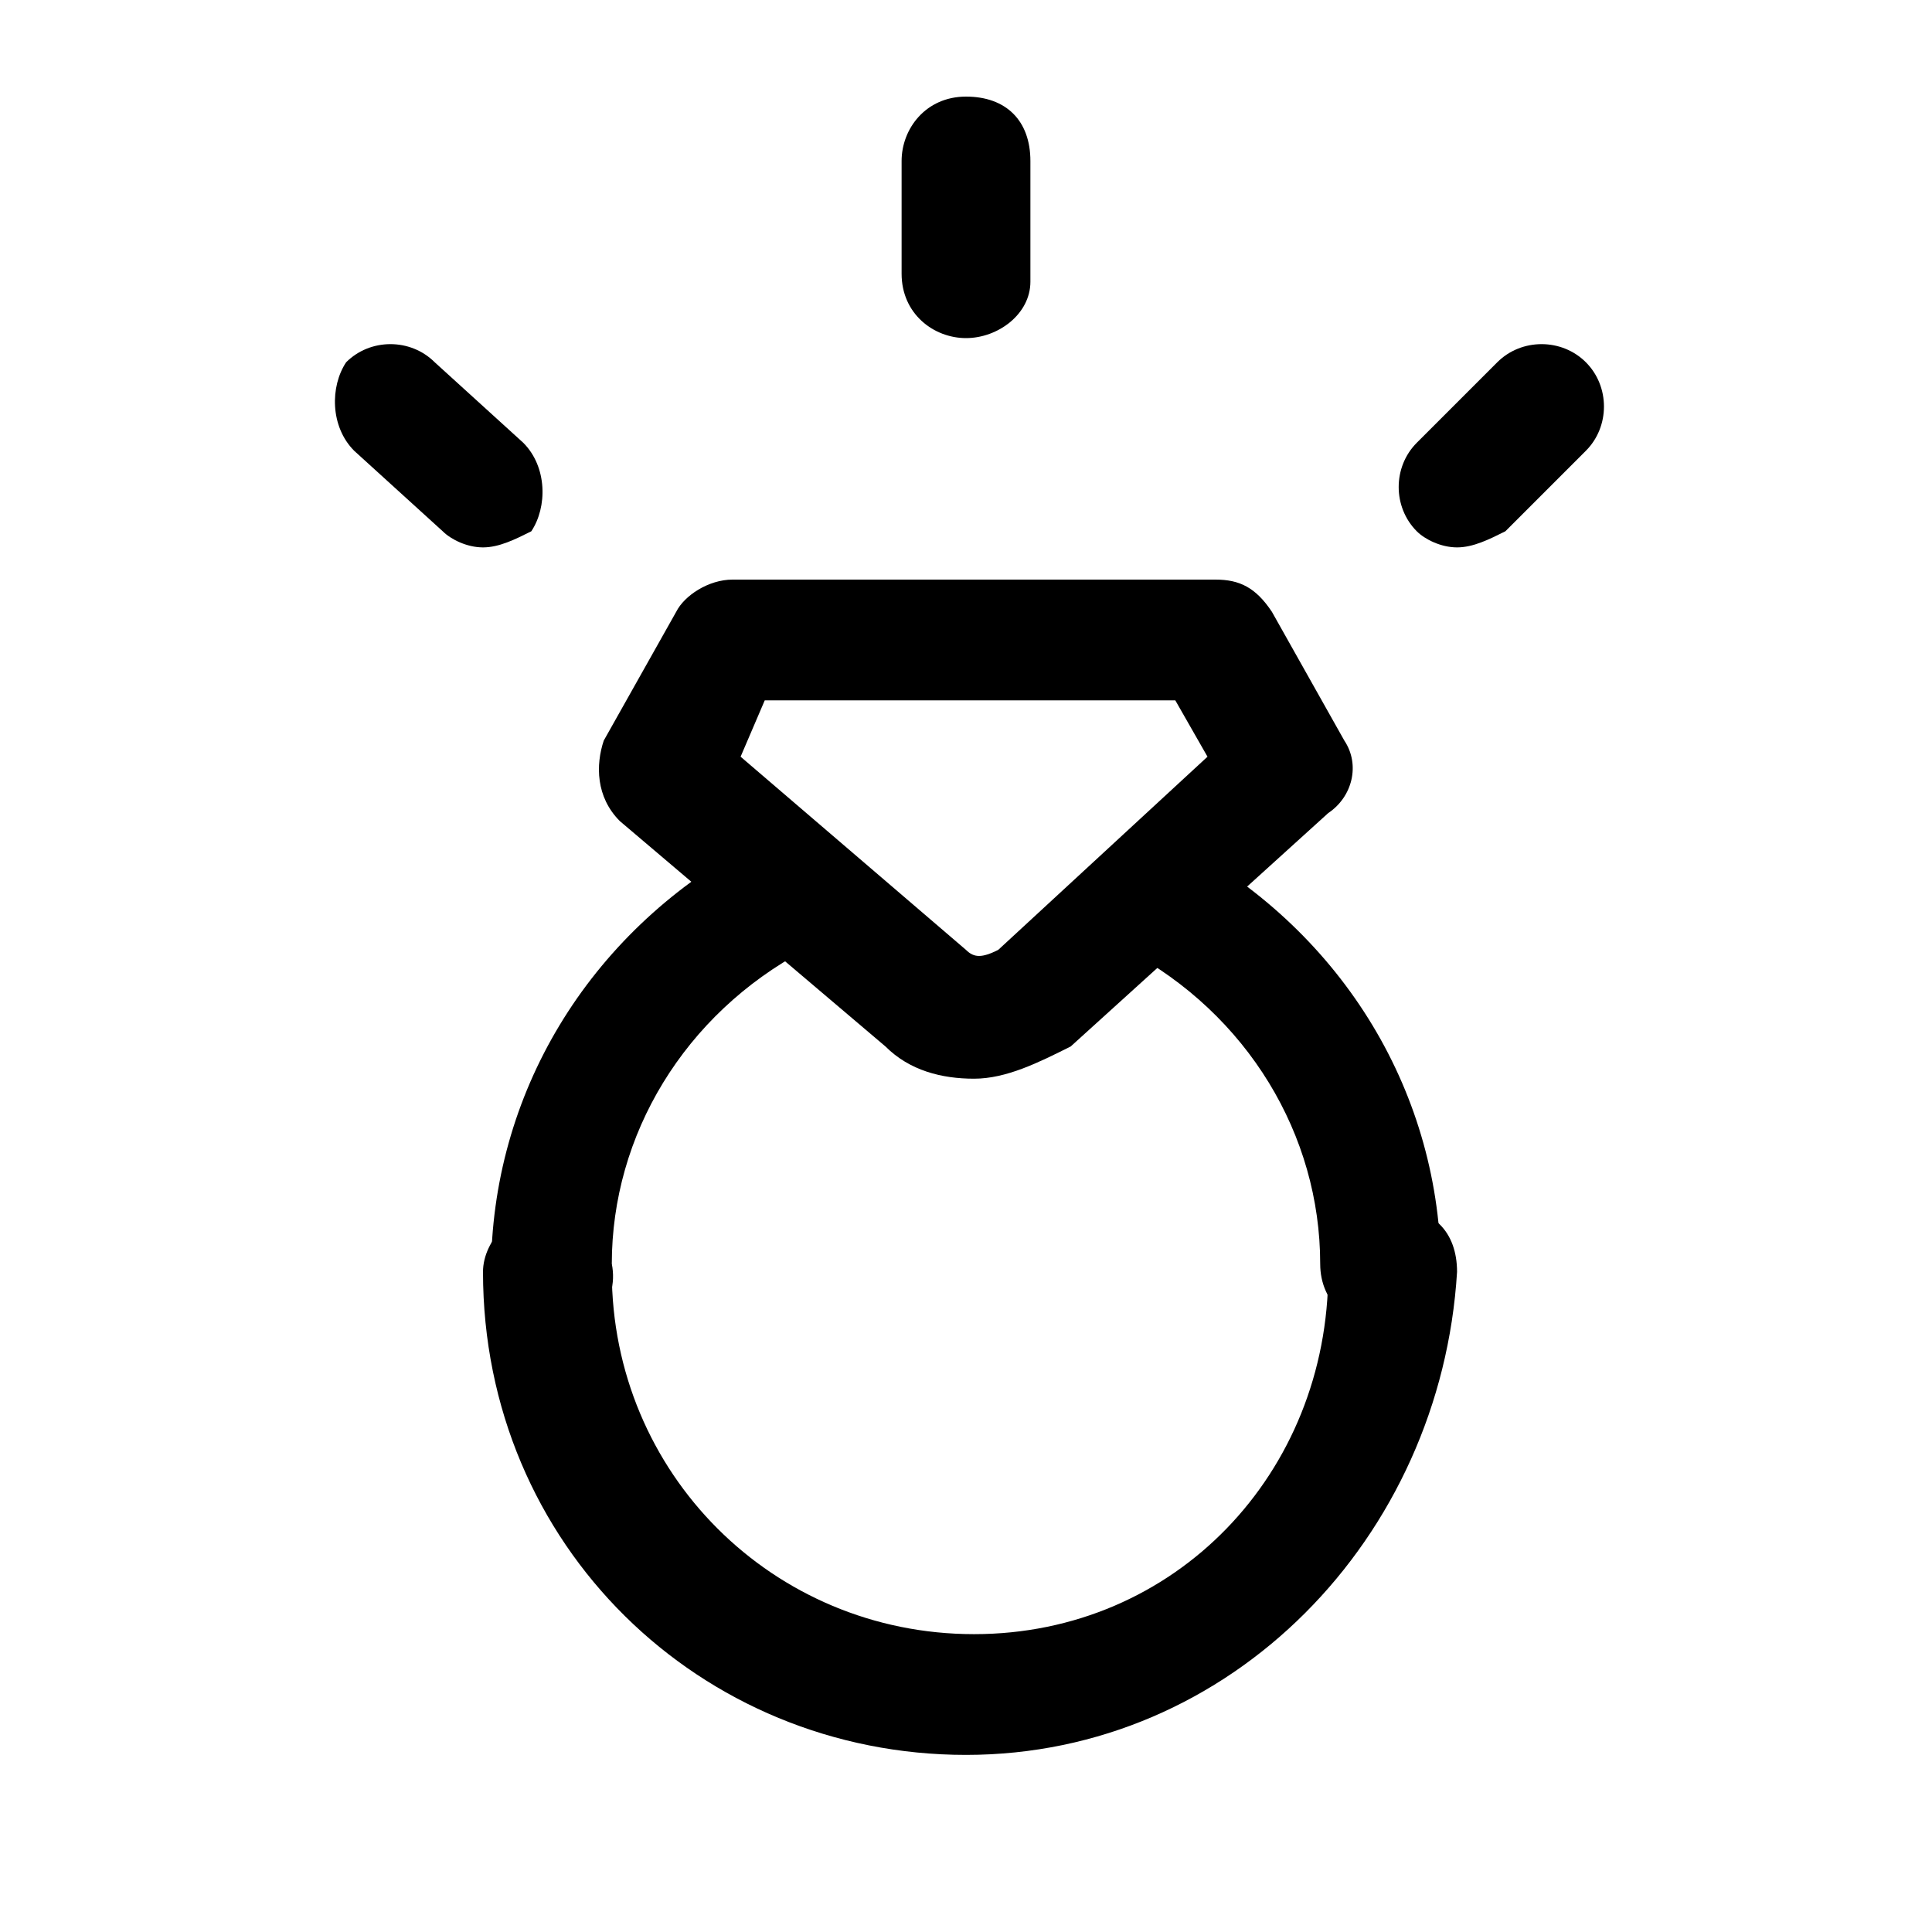
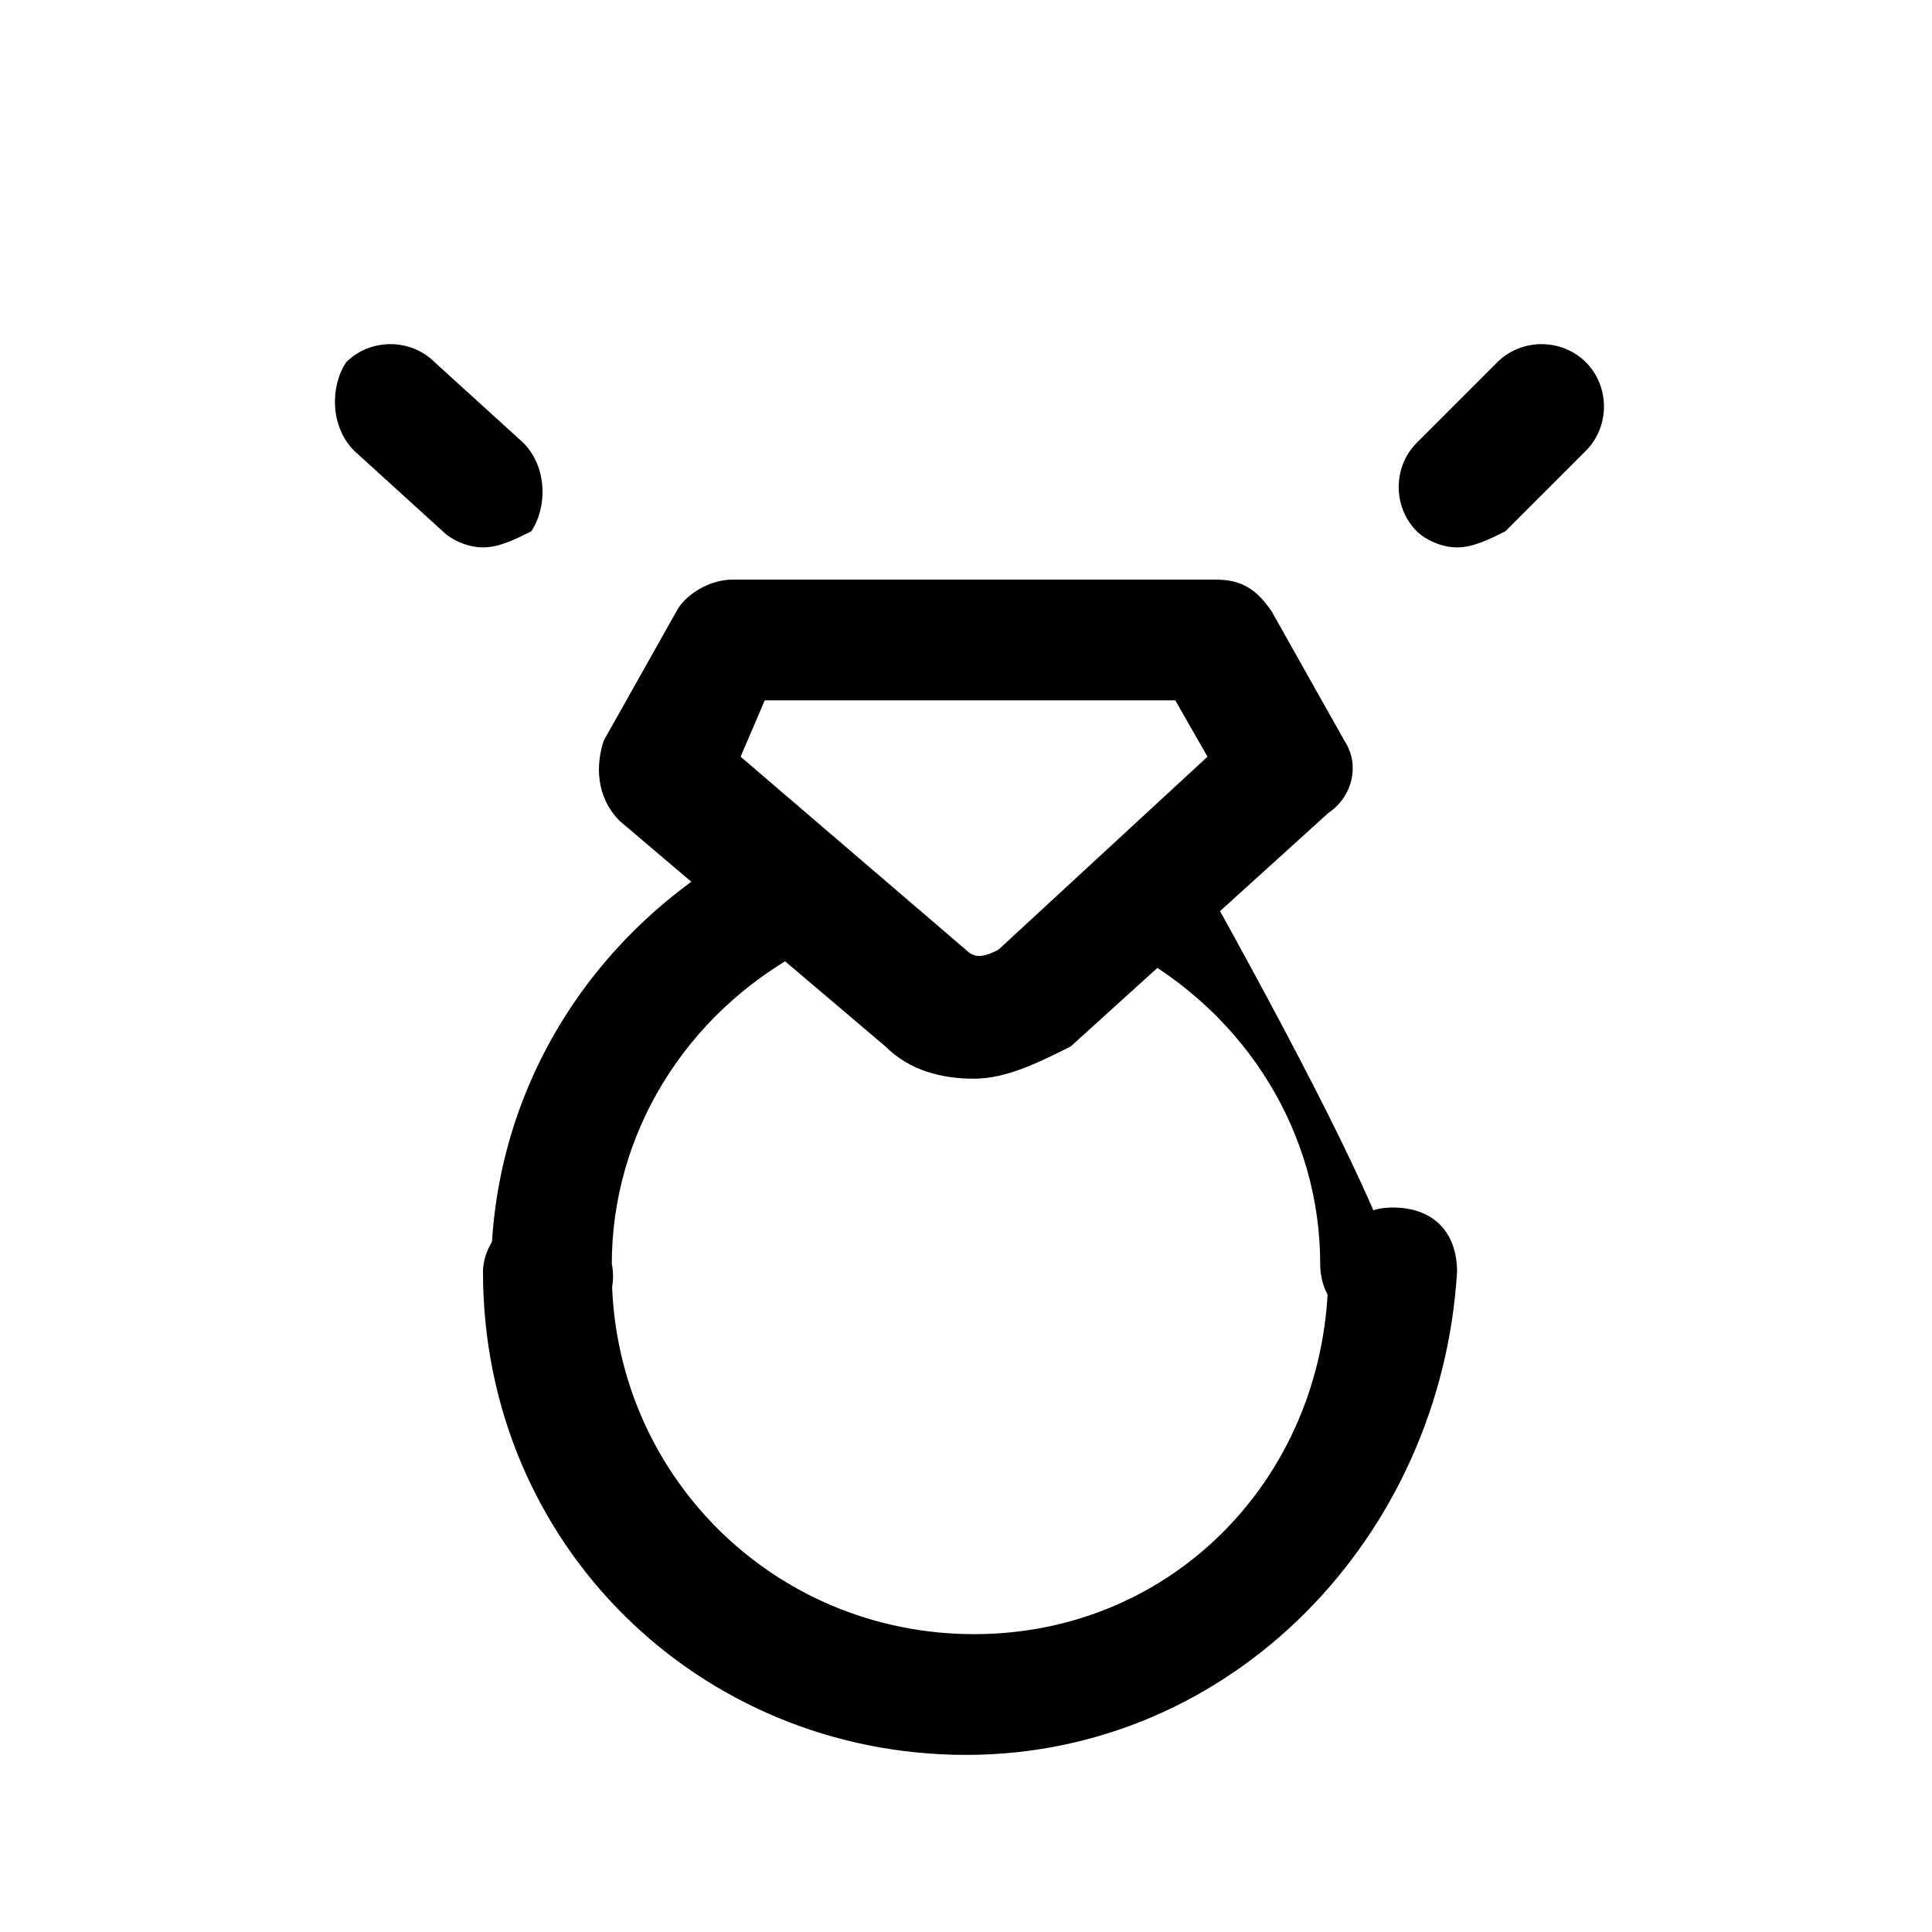
<svg xmlns="http://www.w3.org/2000/svg" width="24" height="24" viewBox="0 0 24 24" fill="none">
-   <path d="M17.2 16.5C16.8 16.5 16.4 16.2 16.4 15.7C16.4 14.1 15.5 12.6 14 11.8C13.6 11.6 13.5 11.1 13.7 10.8C13.9 10.4 14.4 10.3 14.7 10.5C16.7 11.6 17.9 13.6 17.9 15.8C17.9 16.2 17.6 16.5 17.2 16.5Z" fill="black" />
+   <path d="M17.2 16.5C16.8 16.5 16.4 16.2 16.4 15.7C16.4 14.1 15.5 12.6 14 11.8C13.6 11.6 13.5 11.1 13.7 10.8C13.9 10.4 14.4 10.3 14.7 10.5C17.9 16.2 17.6 16.5 17.2 16.5Z" fill="black" />
  <path d="M6.9 16.6C6.5 16.6 6.1 16.3 6.1 15.8C6.1 13.6 7.3 11.6 9.3 10.5C9.7 10.3 10.1 10.4 10.3 10.8C10.5 11.2 10.4 11.6 10 11.8C8.5 12.6 7.6 14.1 7.6 15.7C7.7 16.2 7.3 16.6 6.9 16.6Z" fill="black" />
  <path d="M12 21.8C8.7 21.8 6 19.2 6 15.8C6 15.4 6.4 15 6.8 15C7.2 15 7.6 15.3 7.6 15.8C7.6 18.3 9.6 20.3 12.1 20.3C14.6 20.3 16.5 18.3 16.5 15.8C16.5 15.4 16.8 15 17.3 15C17.8 15 18.1 15.3 18.1 15.8C17.9 19.1 15.3 21.8 12 21.8Z" fill="black" />
  <path d="M18.1 6.8C17.9 6.8 17.7 6.7 17.6 6.6C17.3 6.3 17.3 5.8 17.6 5.5L18.6 4.5C18.9 4.2 19.4 4.2 19.7 4.5C20 4.8 20 5.3 19.7 5.6L18.7 6.6C18.5 6.7 18.3 6.8 18.1 6.8Z" fill="black" />
-   <path d="M12 4.2C11.6 4.2 11.2 3.9 11.2 3.4V2C11.2 1.6 11.5 1.2 12 1.2C12.5 1.2 12.8 1.5 12.8 2V3.5C12.8 3.9 12.4 4.2 12 4.2Z" fill="black" />
  <path d="M6 6.8C5.8 6.8 5.6 6.7 5.5 6.6L4.4 5.6C4.1 5.3 4.1 4.8 4.3 4.5C4.6 4.2 5.1 4.2 5.4 4.5L6.5 5.5C6.8 5.8 6.8 6.3 6.6 6.6C6.4 6.7 6.2 6.8 6 6.8Z" fill="black" />
  <path d="M12.1 13.4C11.7 13.4 11.3 13.3 11 13L7.7 10.2C7.4 9.9 7.4 9.5 7.5 9.2L8.4 7.6C8.5 7.4 8.8 7.2 9.1 7.2H15.1C15.4 7.2 15.6 7.3 15.8 7.6L16.7 9.2C16.9 9.5 16.8 9.9 16.5 10.1L13.3 13C12.9 13.2 12.5 13.4 12.1 13.4ZM9.2 9.4L12 11.8C12.1 11.9 12.2 11.9 12.4 11.8L15 9.4L14.6 8.7H9.5L9.2 9.4Z" fill="black" />
</svg>